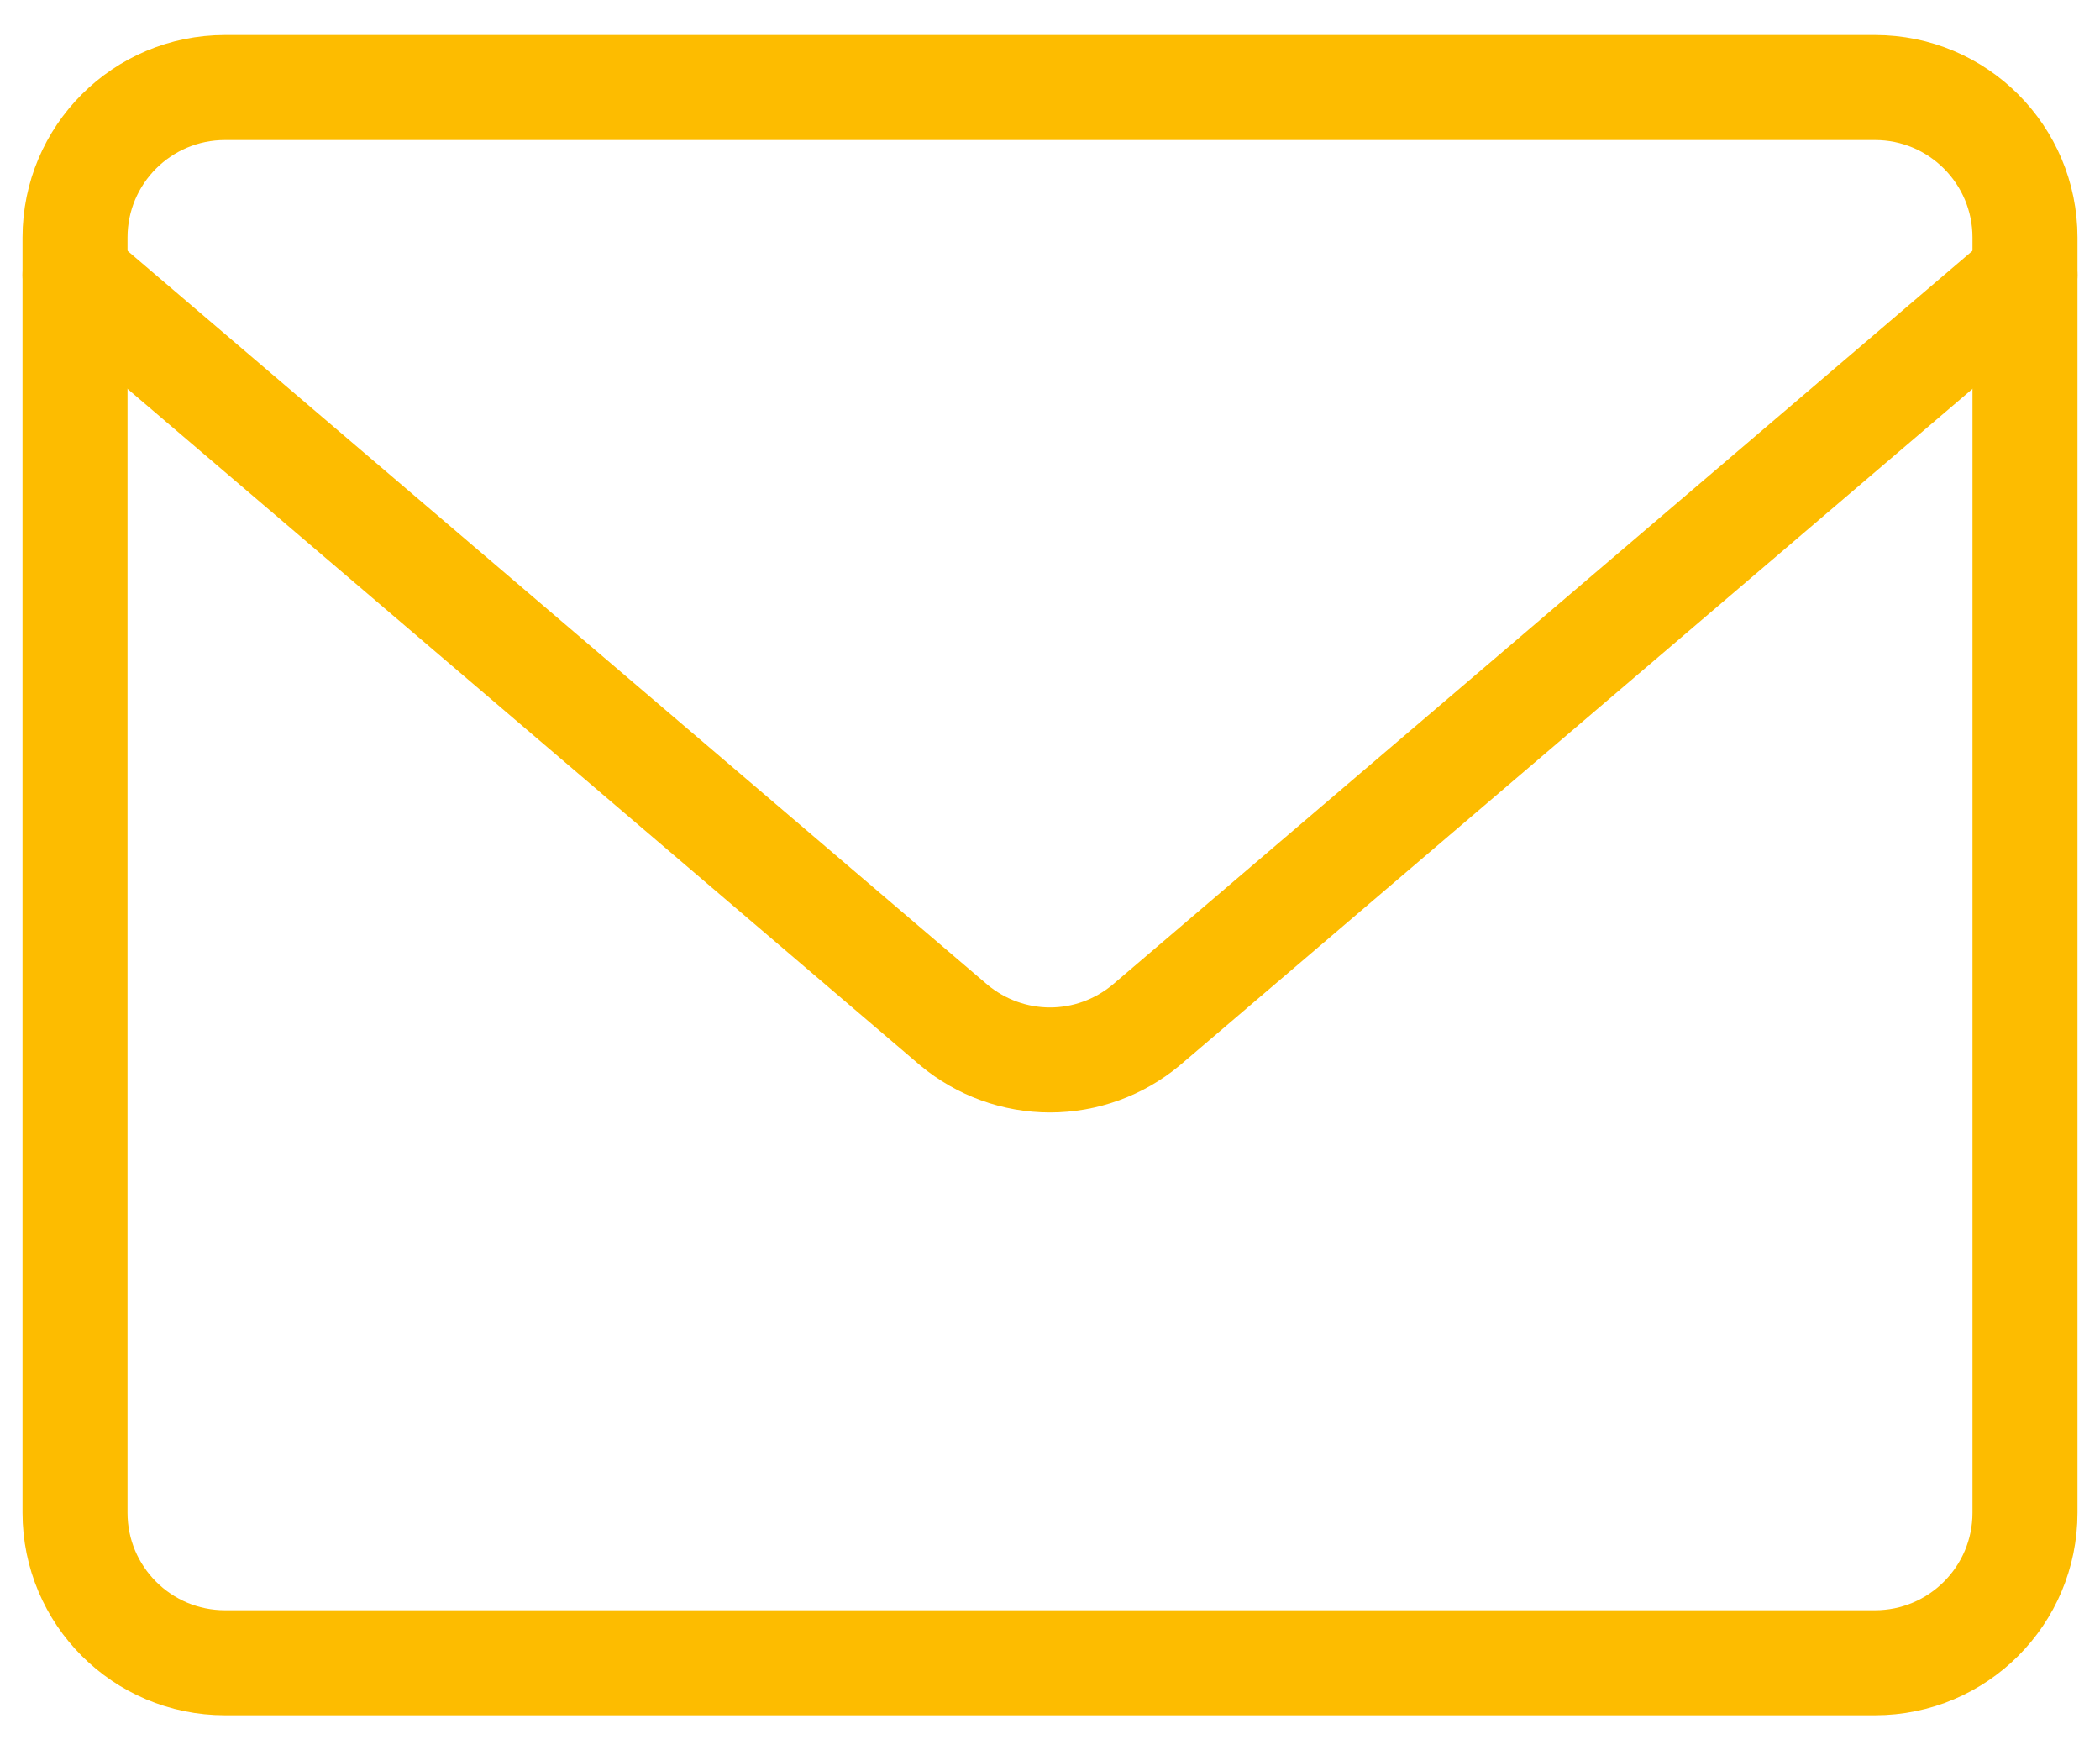
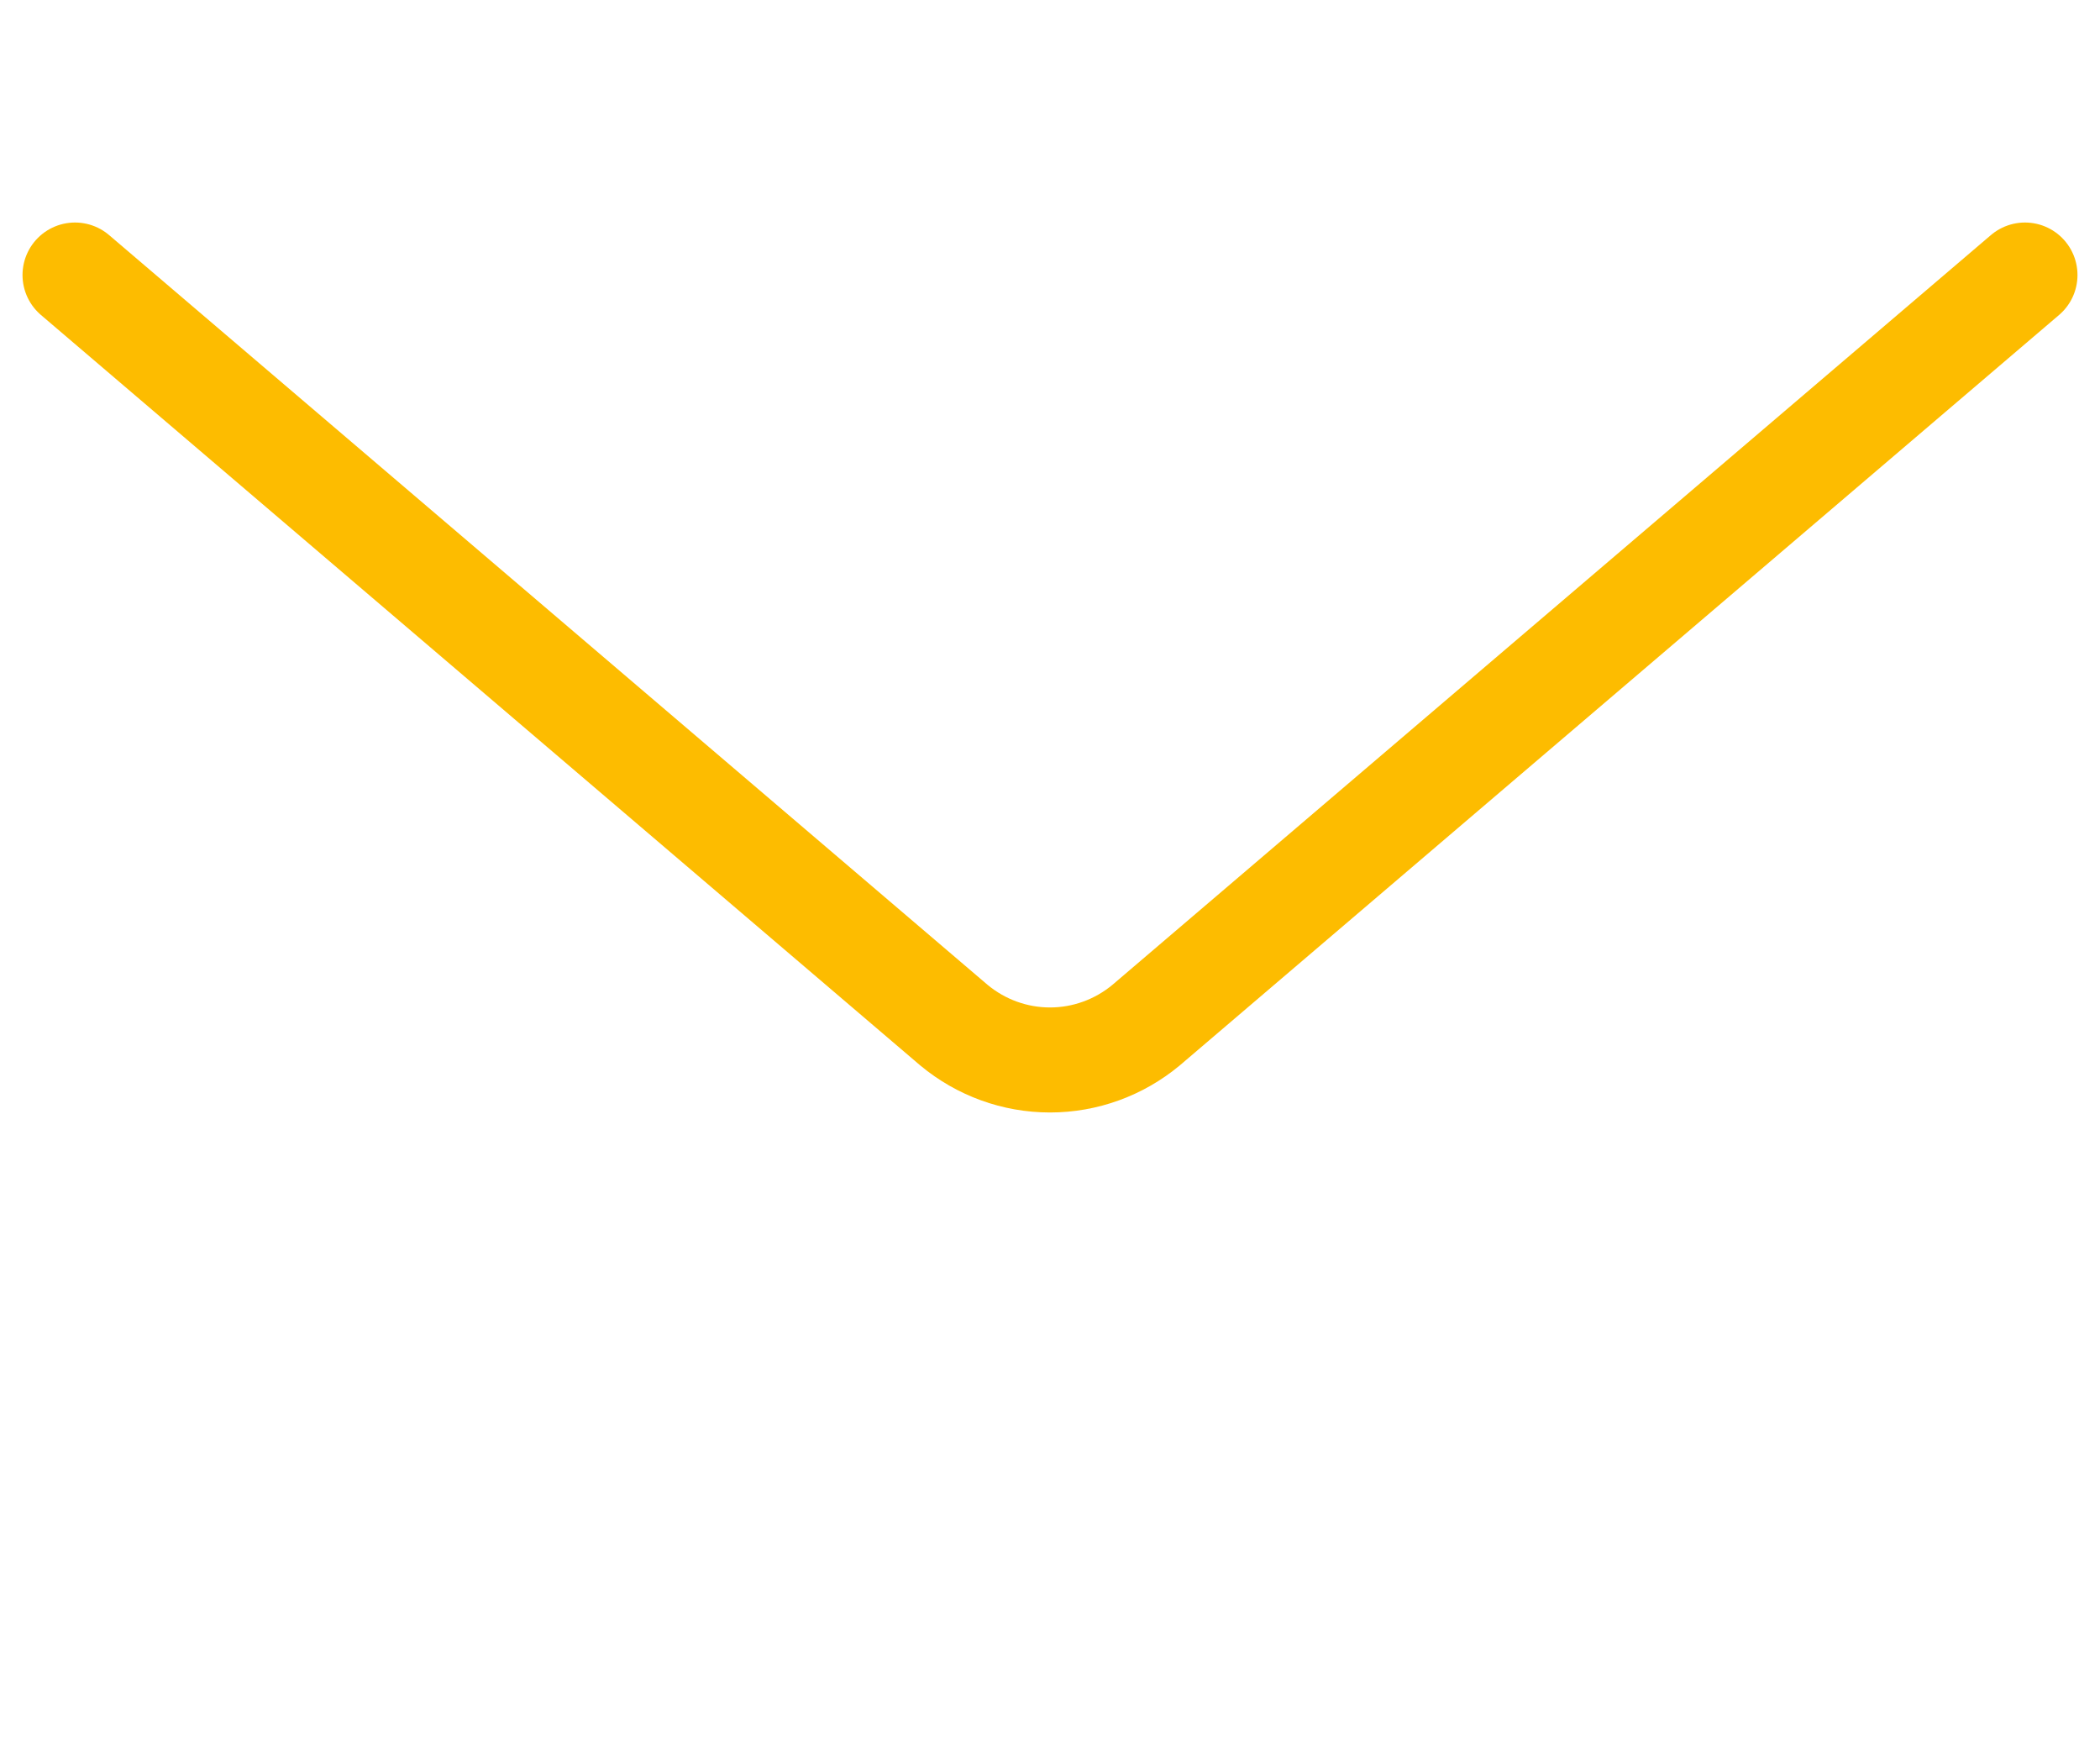
<svg xmlns="http://www.w3.org/2000/svg" width="18" height="15" viewBox="0 0 18 15" fill="none">
-   <path d="M16.071 0.75H1.929C1.218 0.75 0.643 1.326 0.643 2.036V12.964C0.643 13.674 1.218 14.25 1.929 14.25H16.071C16.782 14.25 17.357 13.674 17.357 12.964V2.036C17.357 1.326 16.782 0.75 16.071 0.75Z" stroke="#FDBC00" stroke-width="0.9" stroke-linecap="round" stroke-linejoin="round" />
  <path d="M0.643 2.357L8.177 8.786C8.408 8.978 8.699 9.084 9 9.084C9.301 9.084 9.592 8.978 9.823 8.786L17.357 2.357" stroke="#FDBC00" stroke-width="0.9" stroke-linecap="round" stroke-linejoin="round" />
</svg>